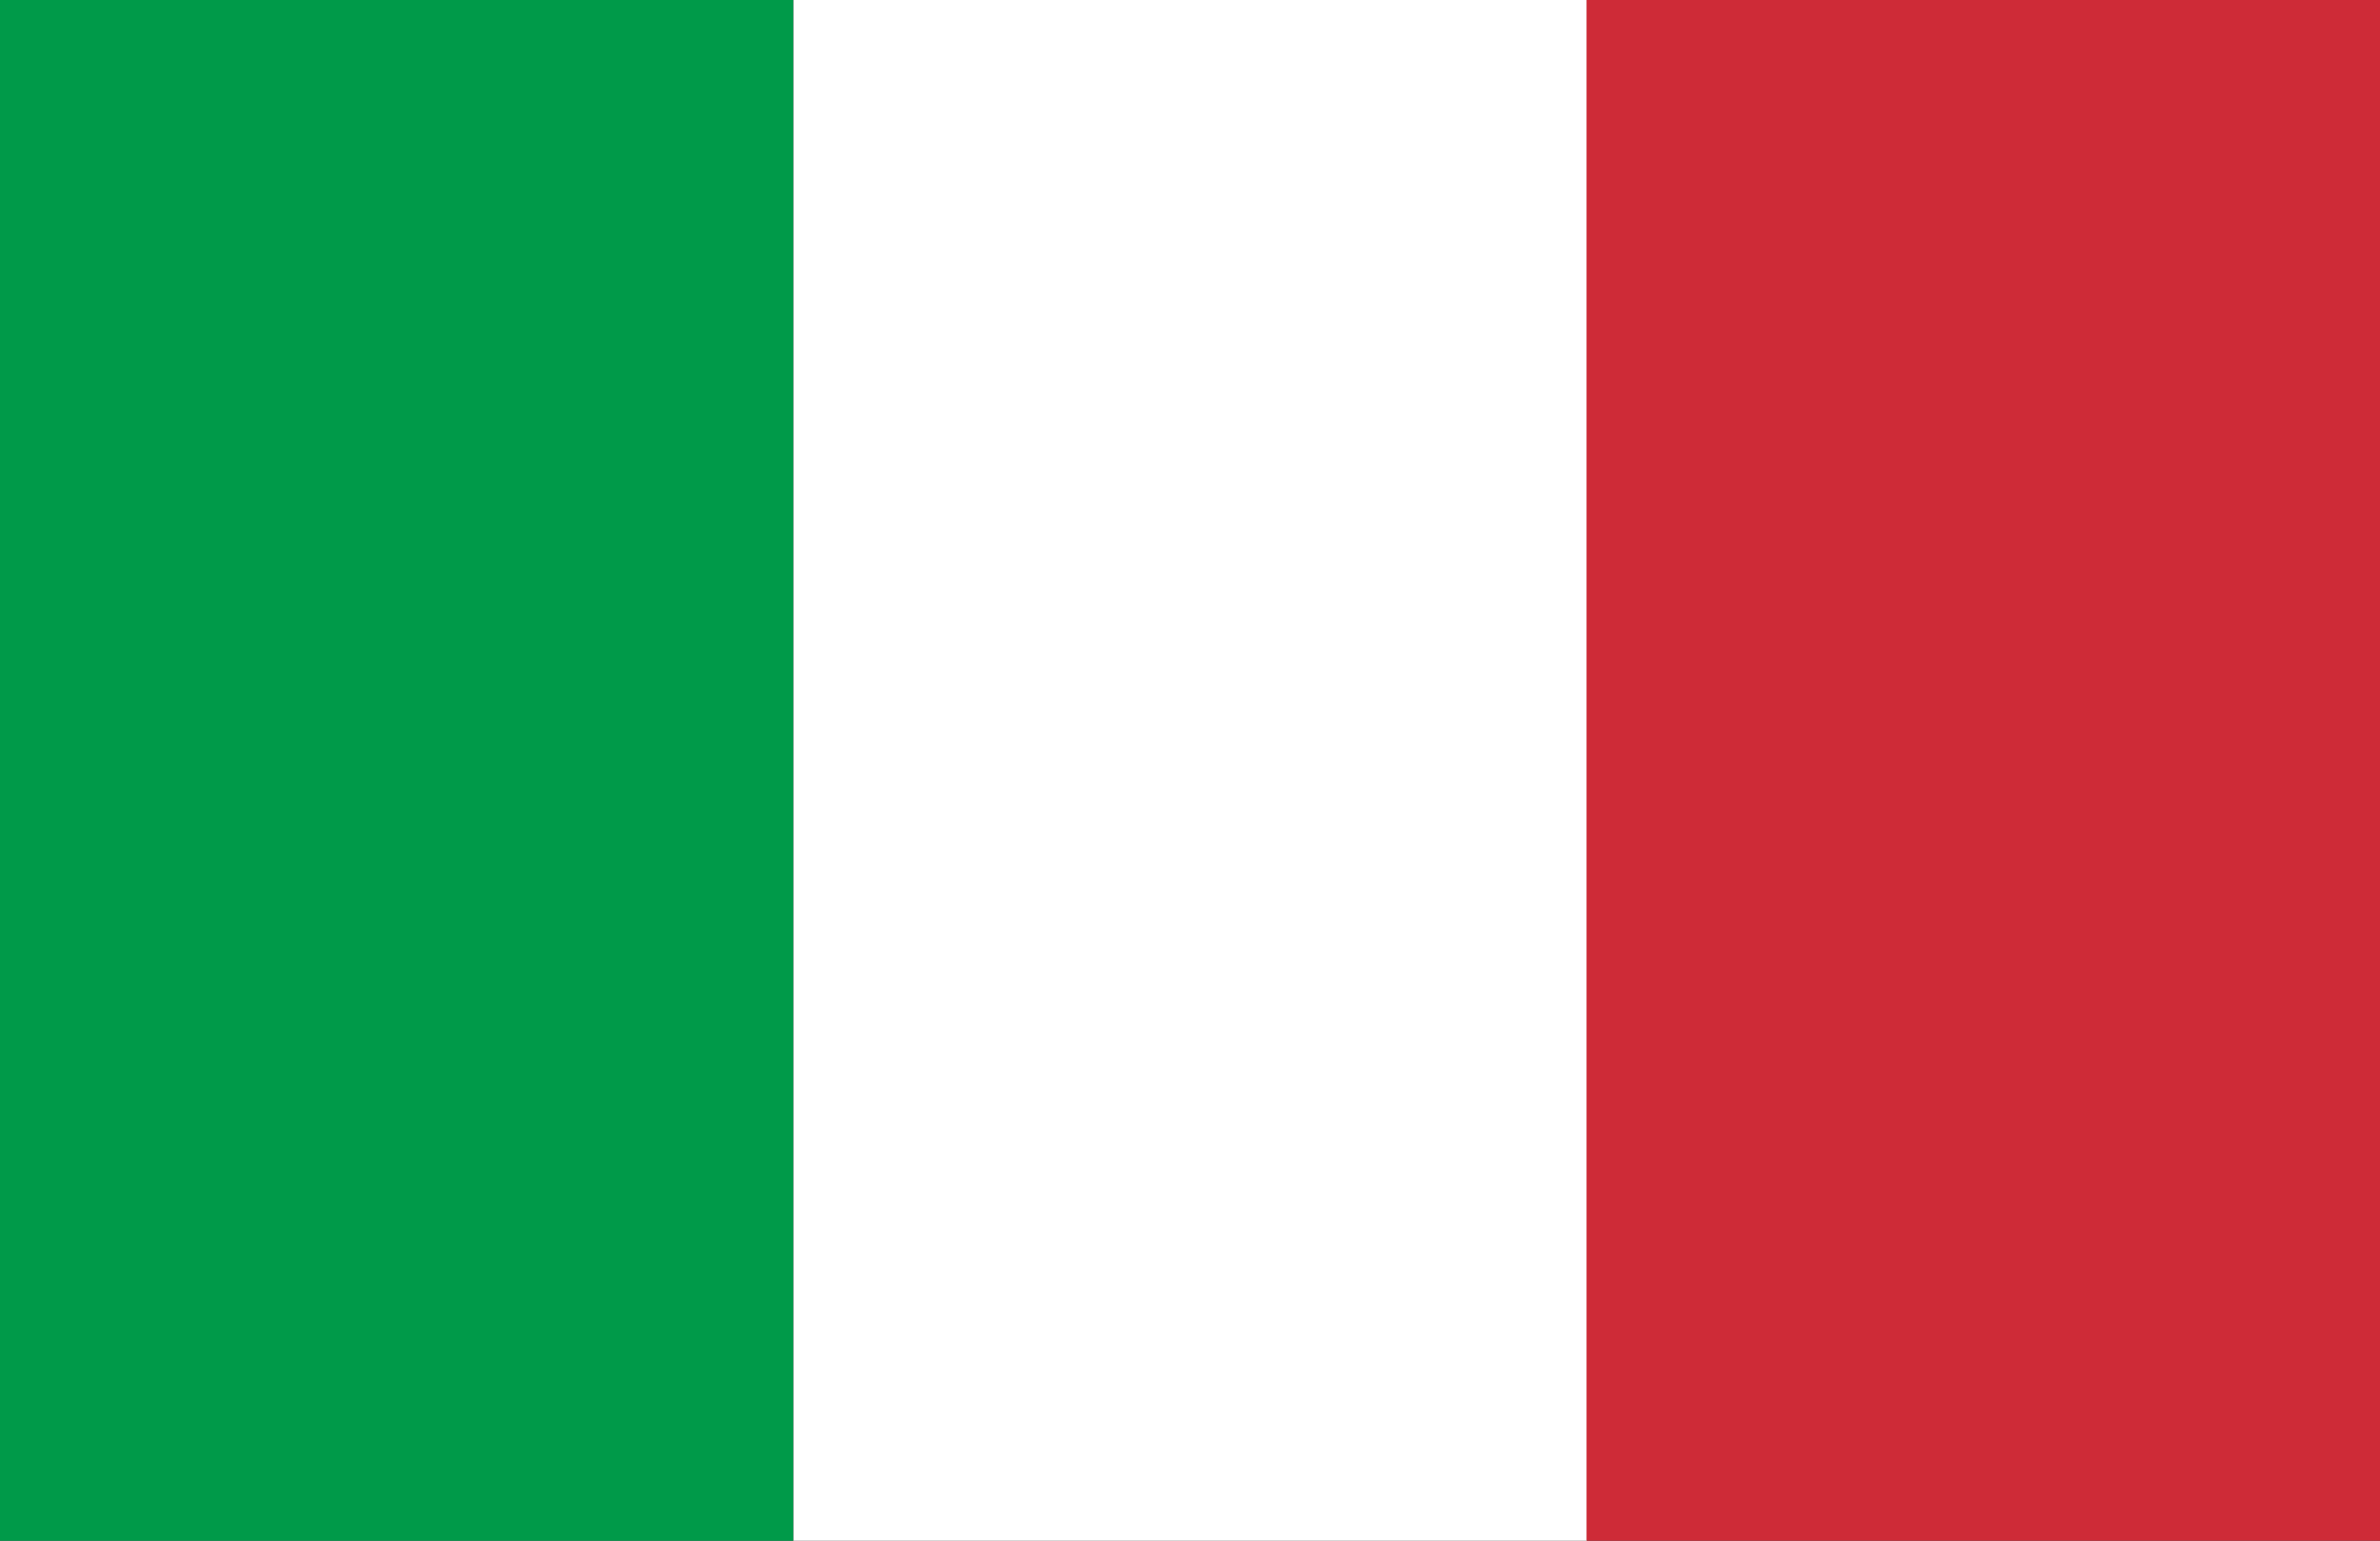
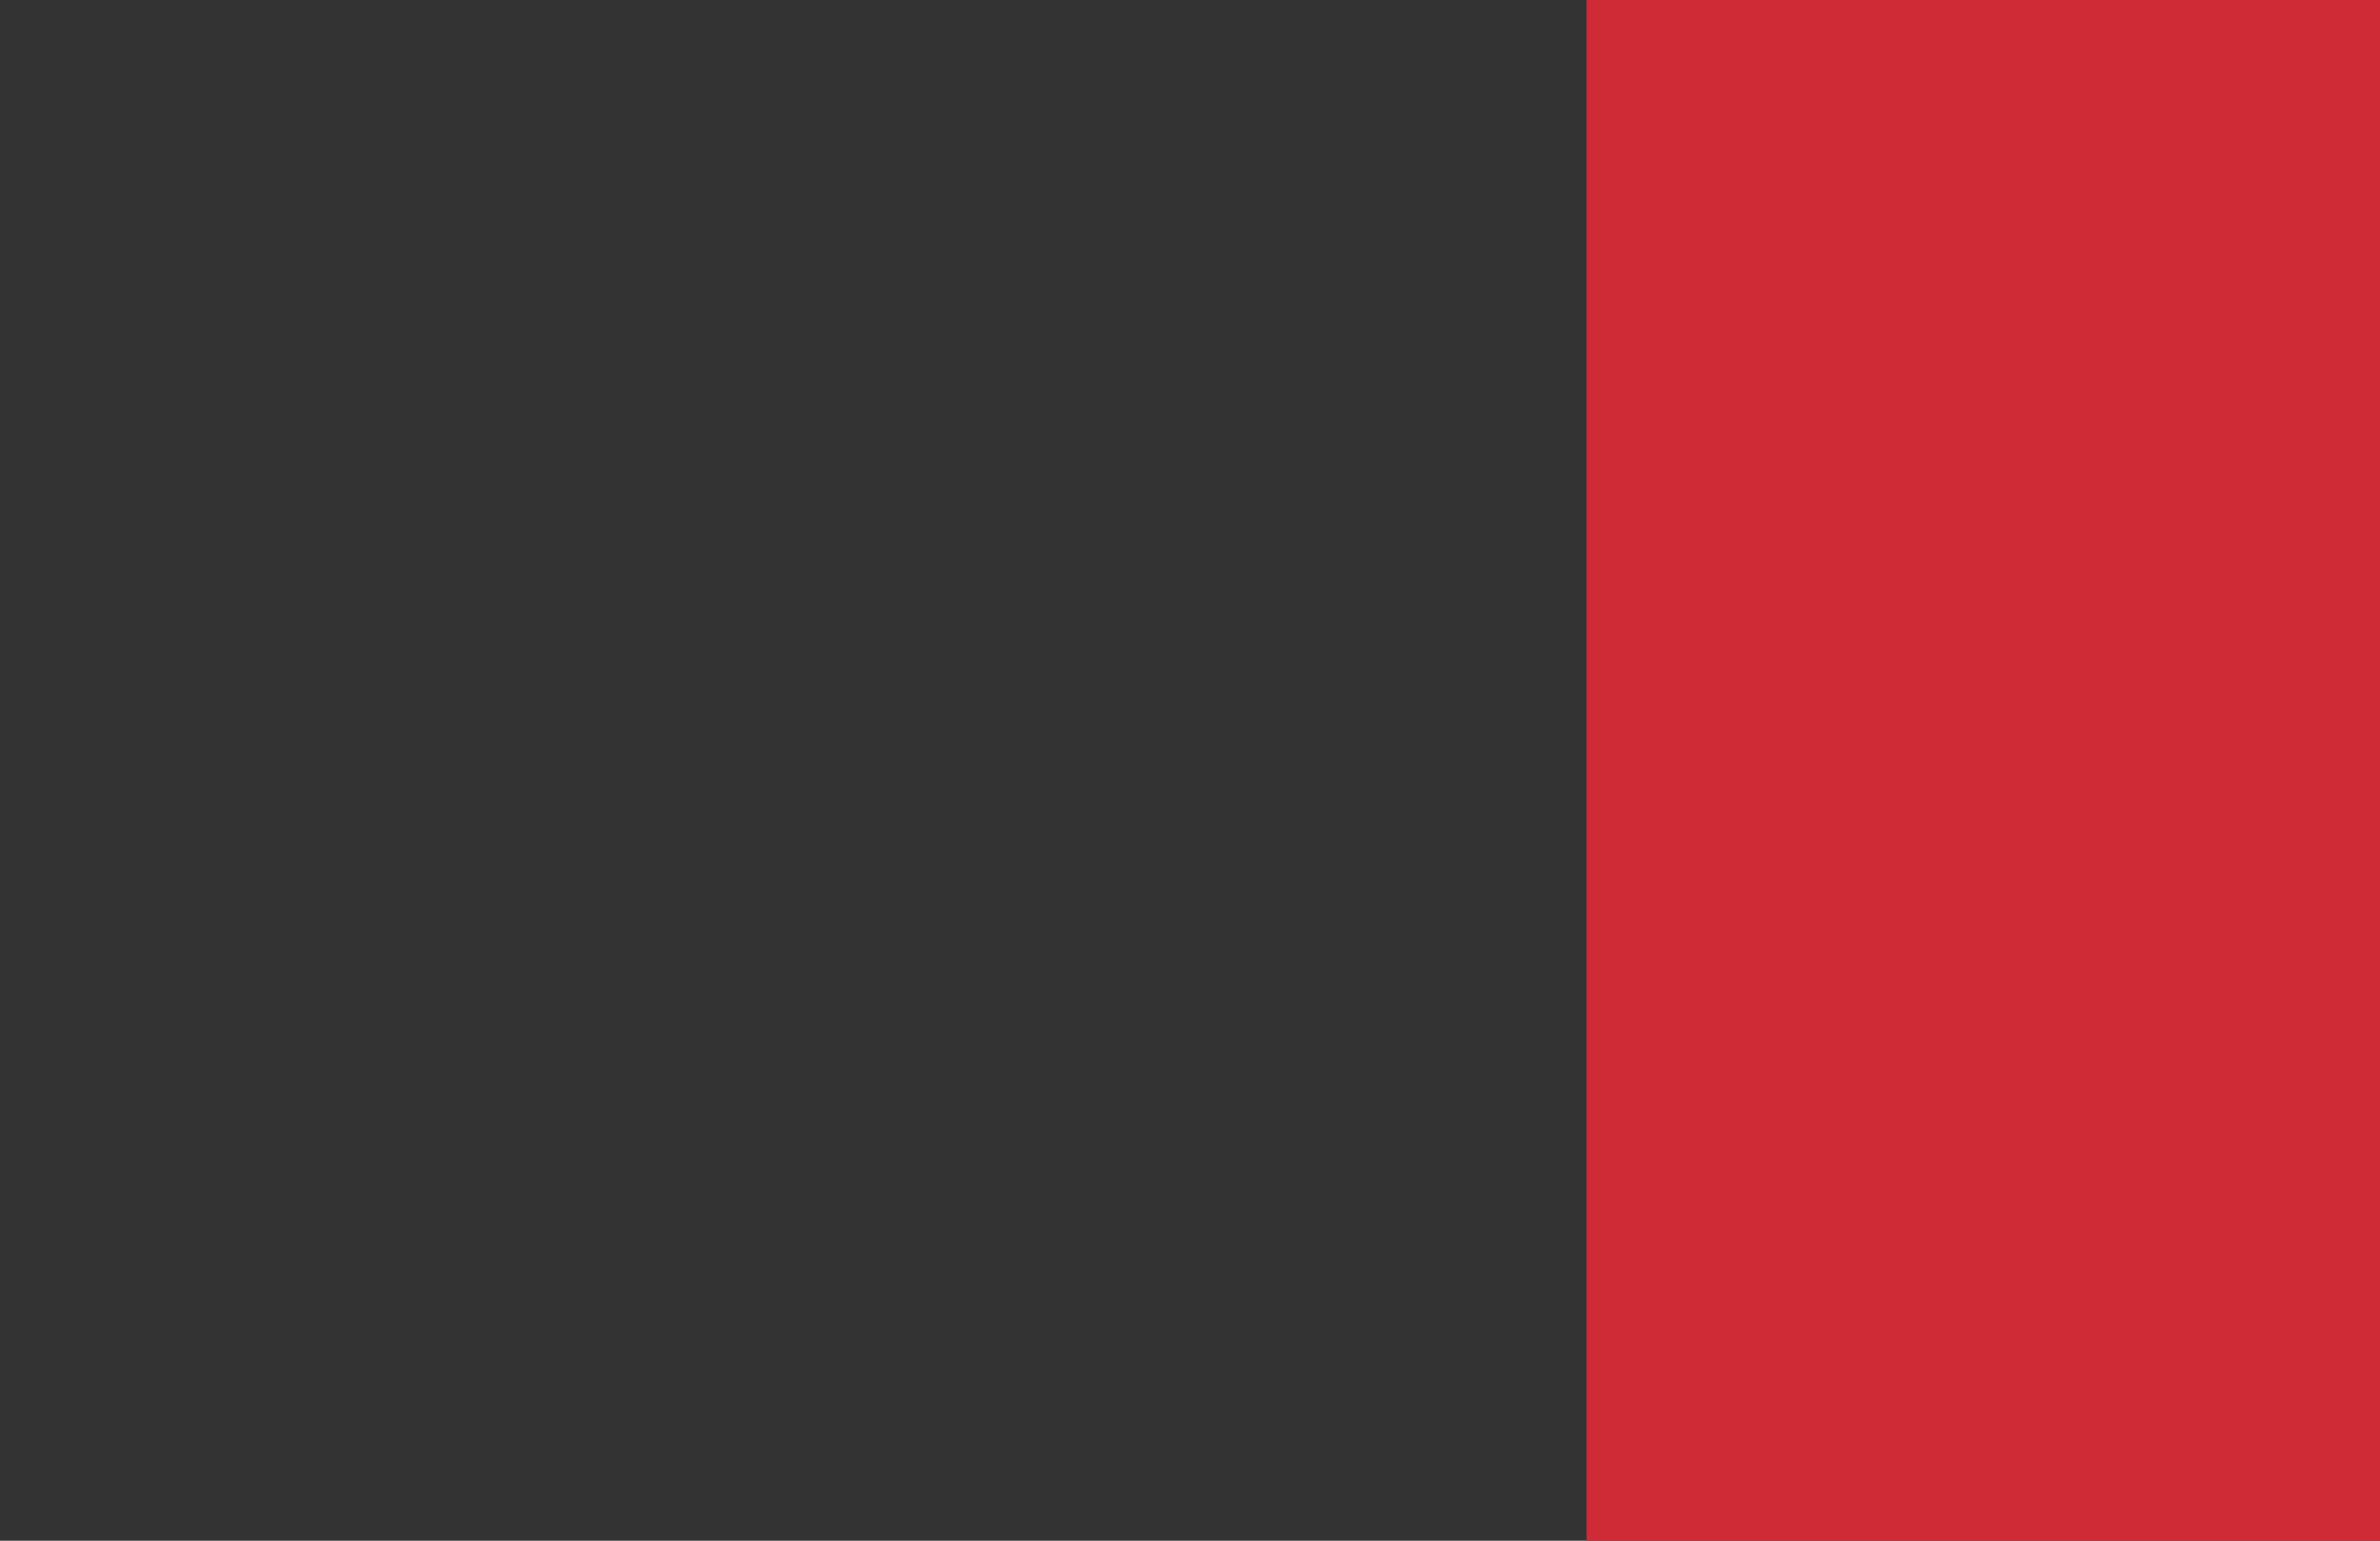
<svg xmlns="http://www.w3.org/2000/svg" viewBox="0 0 448 290.08">
  <rect x="0" y="0" width="448" height="290.08" fill="#333333" stroke="none" />
  <defs>
    <style>.cls-1{fill:#009a49;}.cls-2{fill:#fff;}.cls-3{fill:#ce2b37;}</style>
  </defs>
  <g id="Vrstva_2" data-name="Vrstva 2">
    <g id="Vrstva_1-2" data-name="Vrstva 1">
      <g id="Layer_25" data-name="Layer 25">
-         <path class="cls-1" d="M0,0H149.36V290.08H0Z" />
-         <path class="cls-2" d="M149.36,0H298.72V290.08H149.36Z" />
        <path class="cls-3" d="M298.64,0H448V290.08H298.64Z" />
      </g>
    </g>
  </g>
</svg>